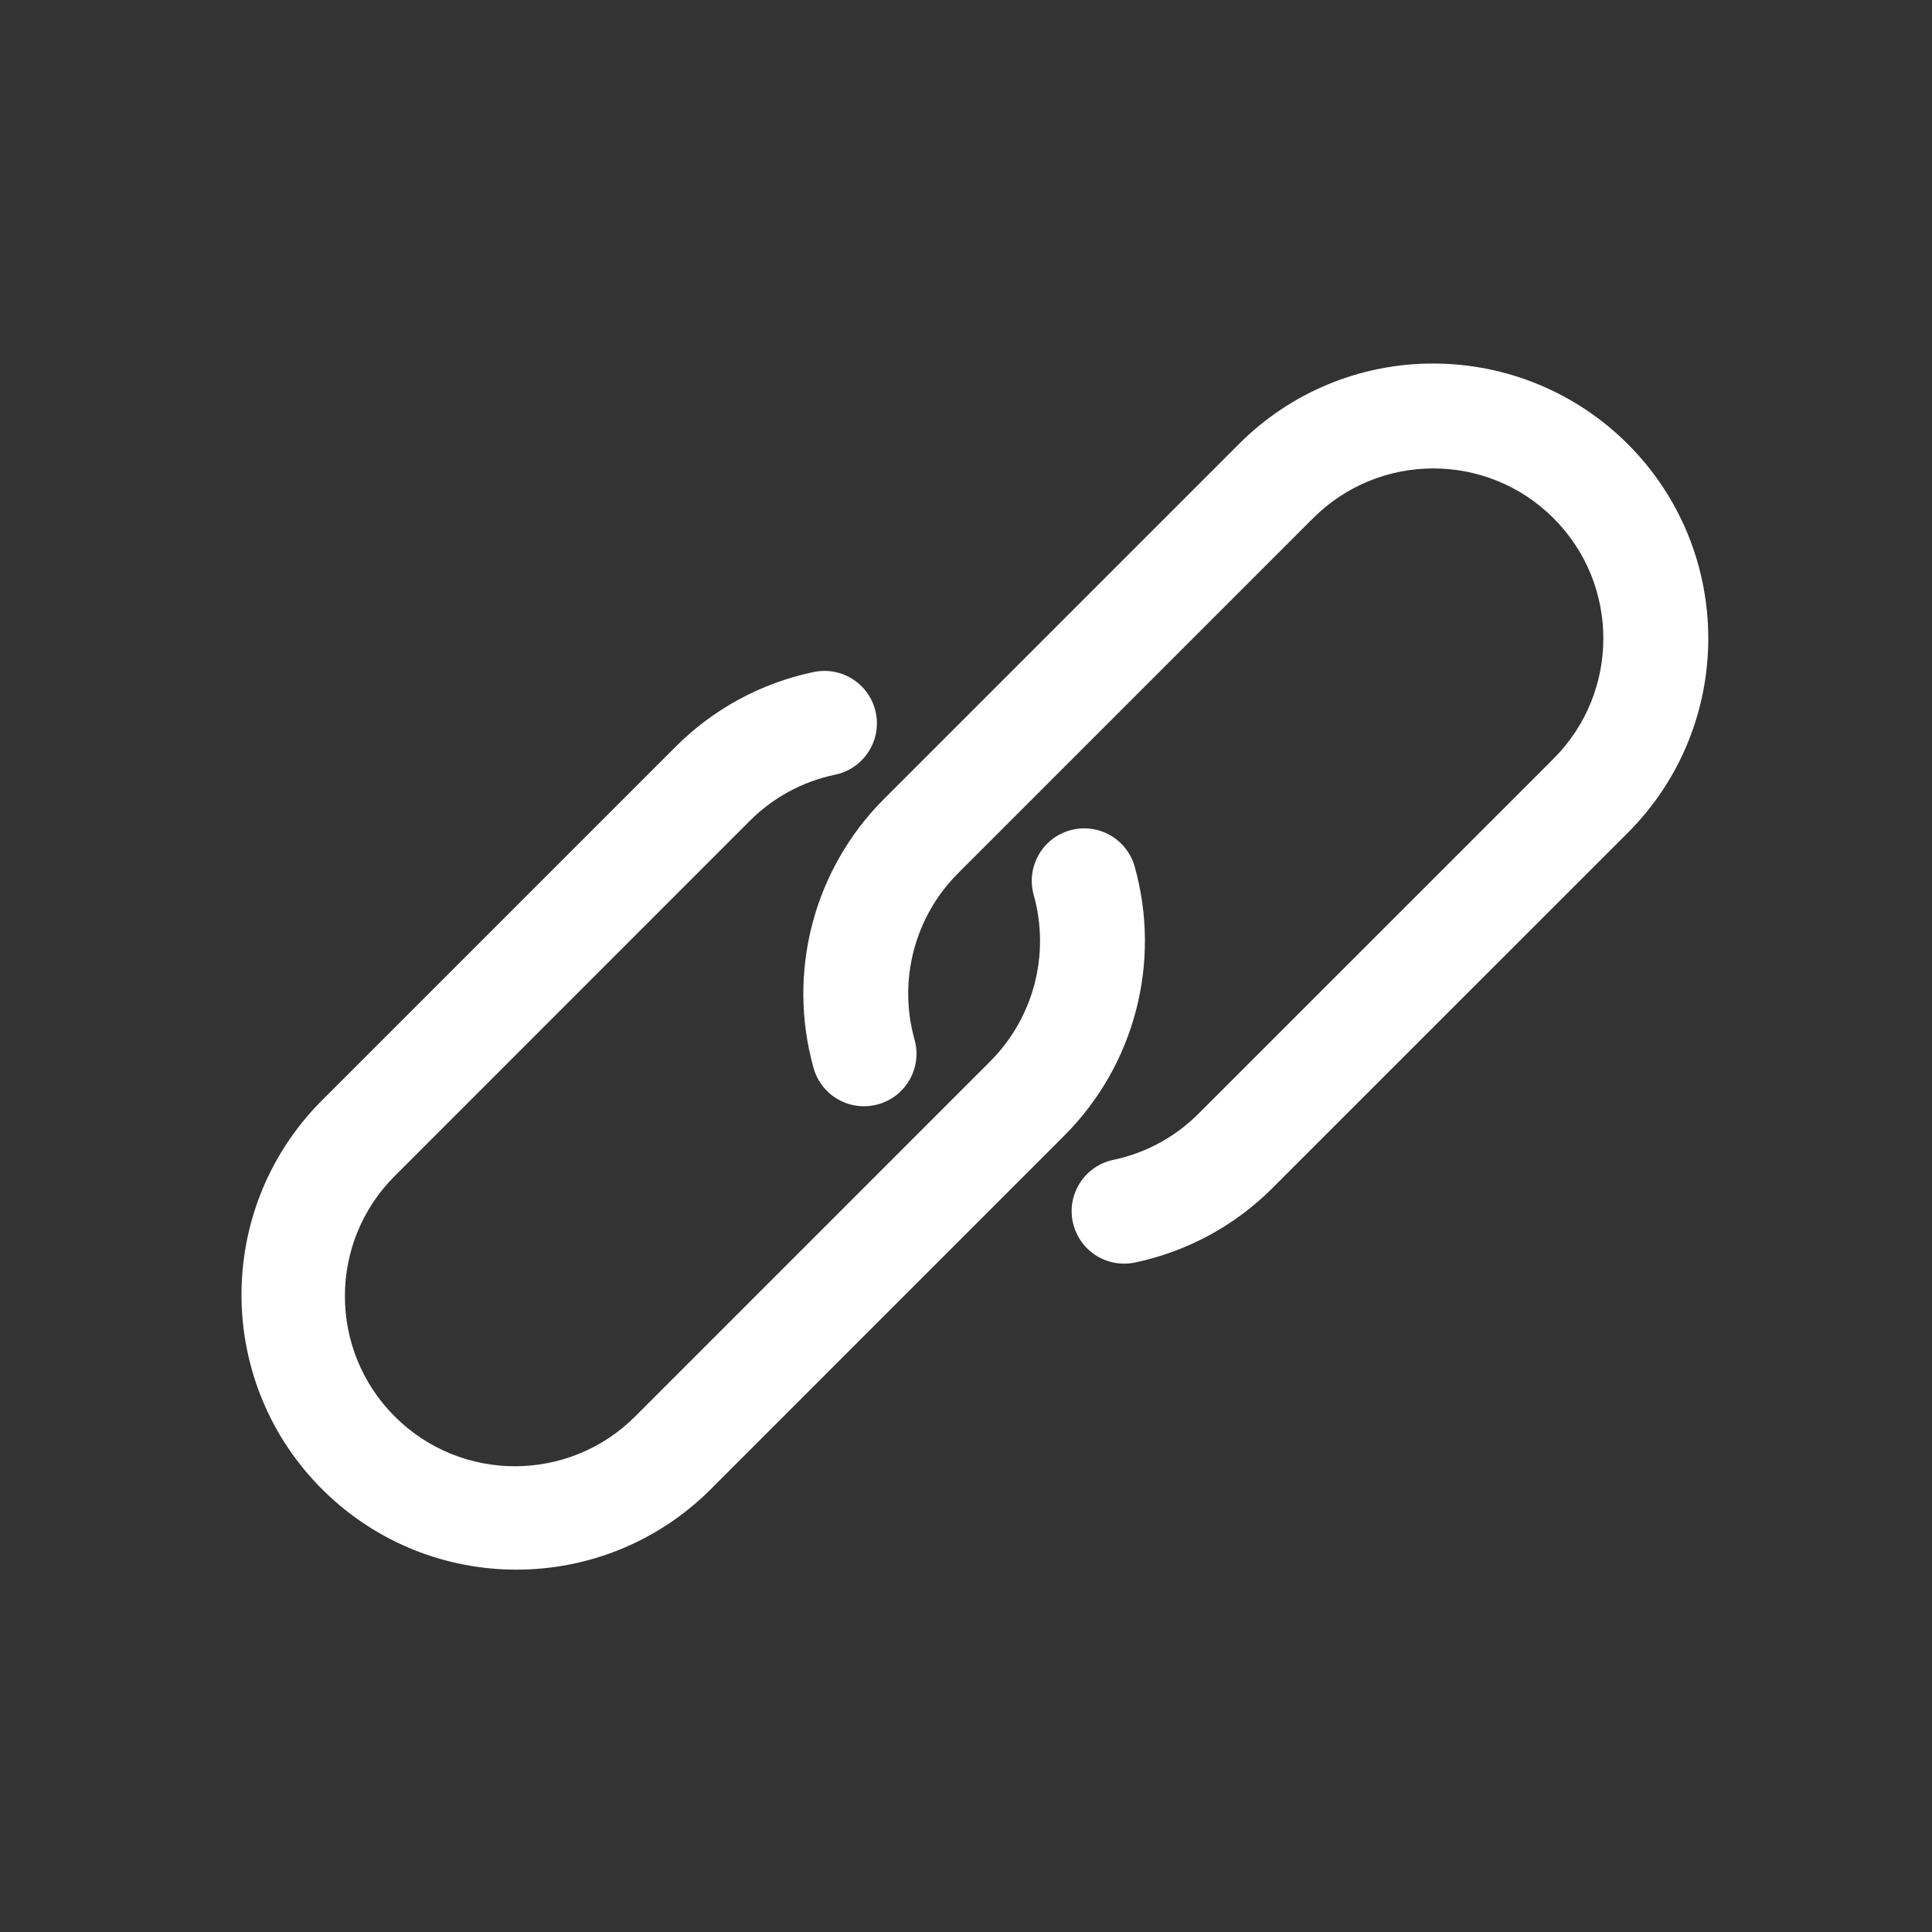
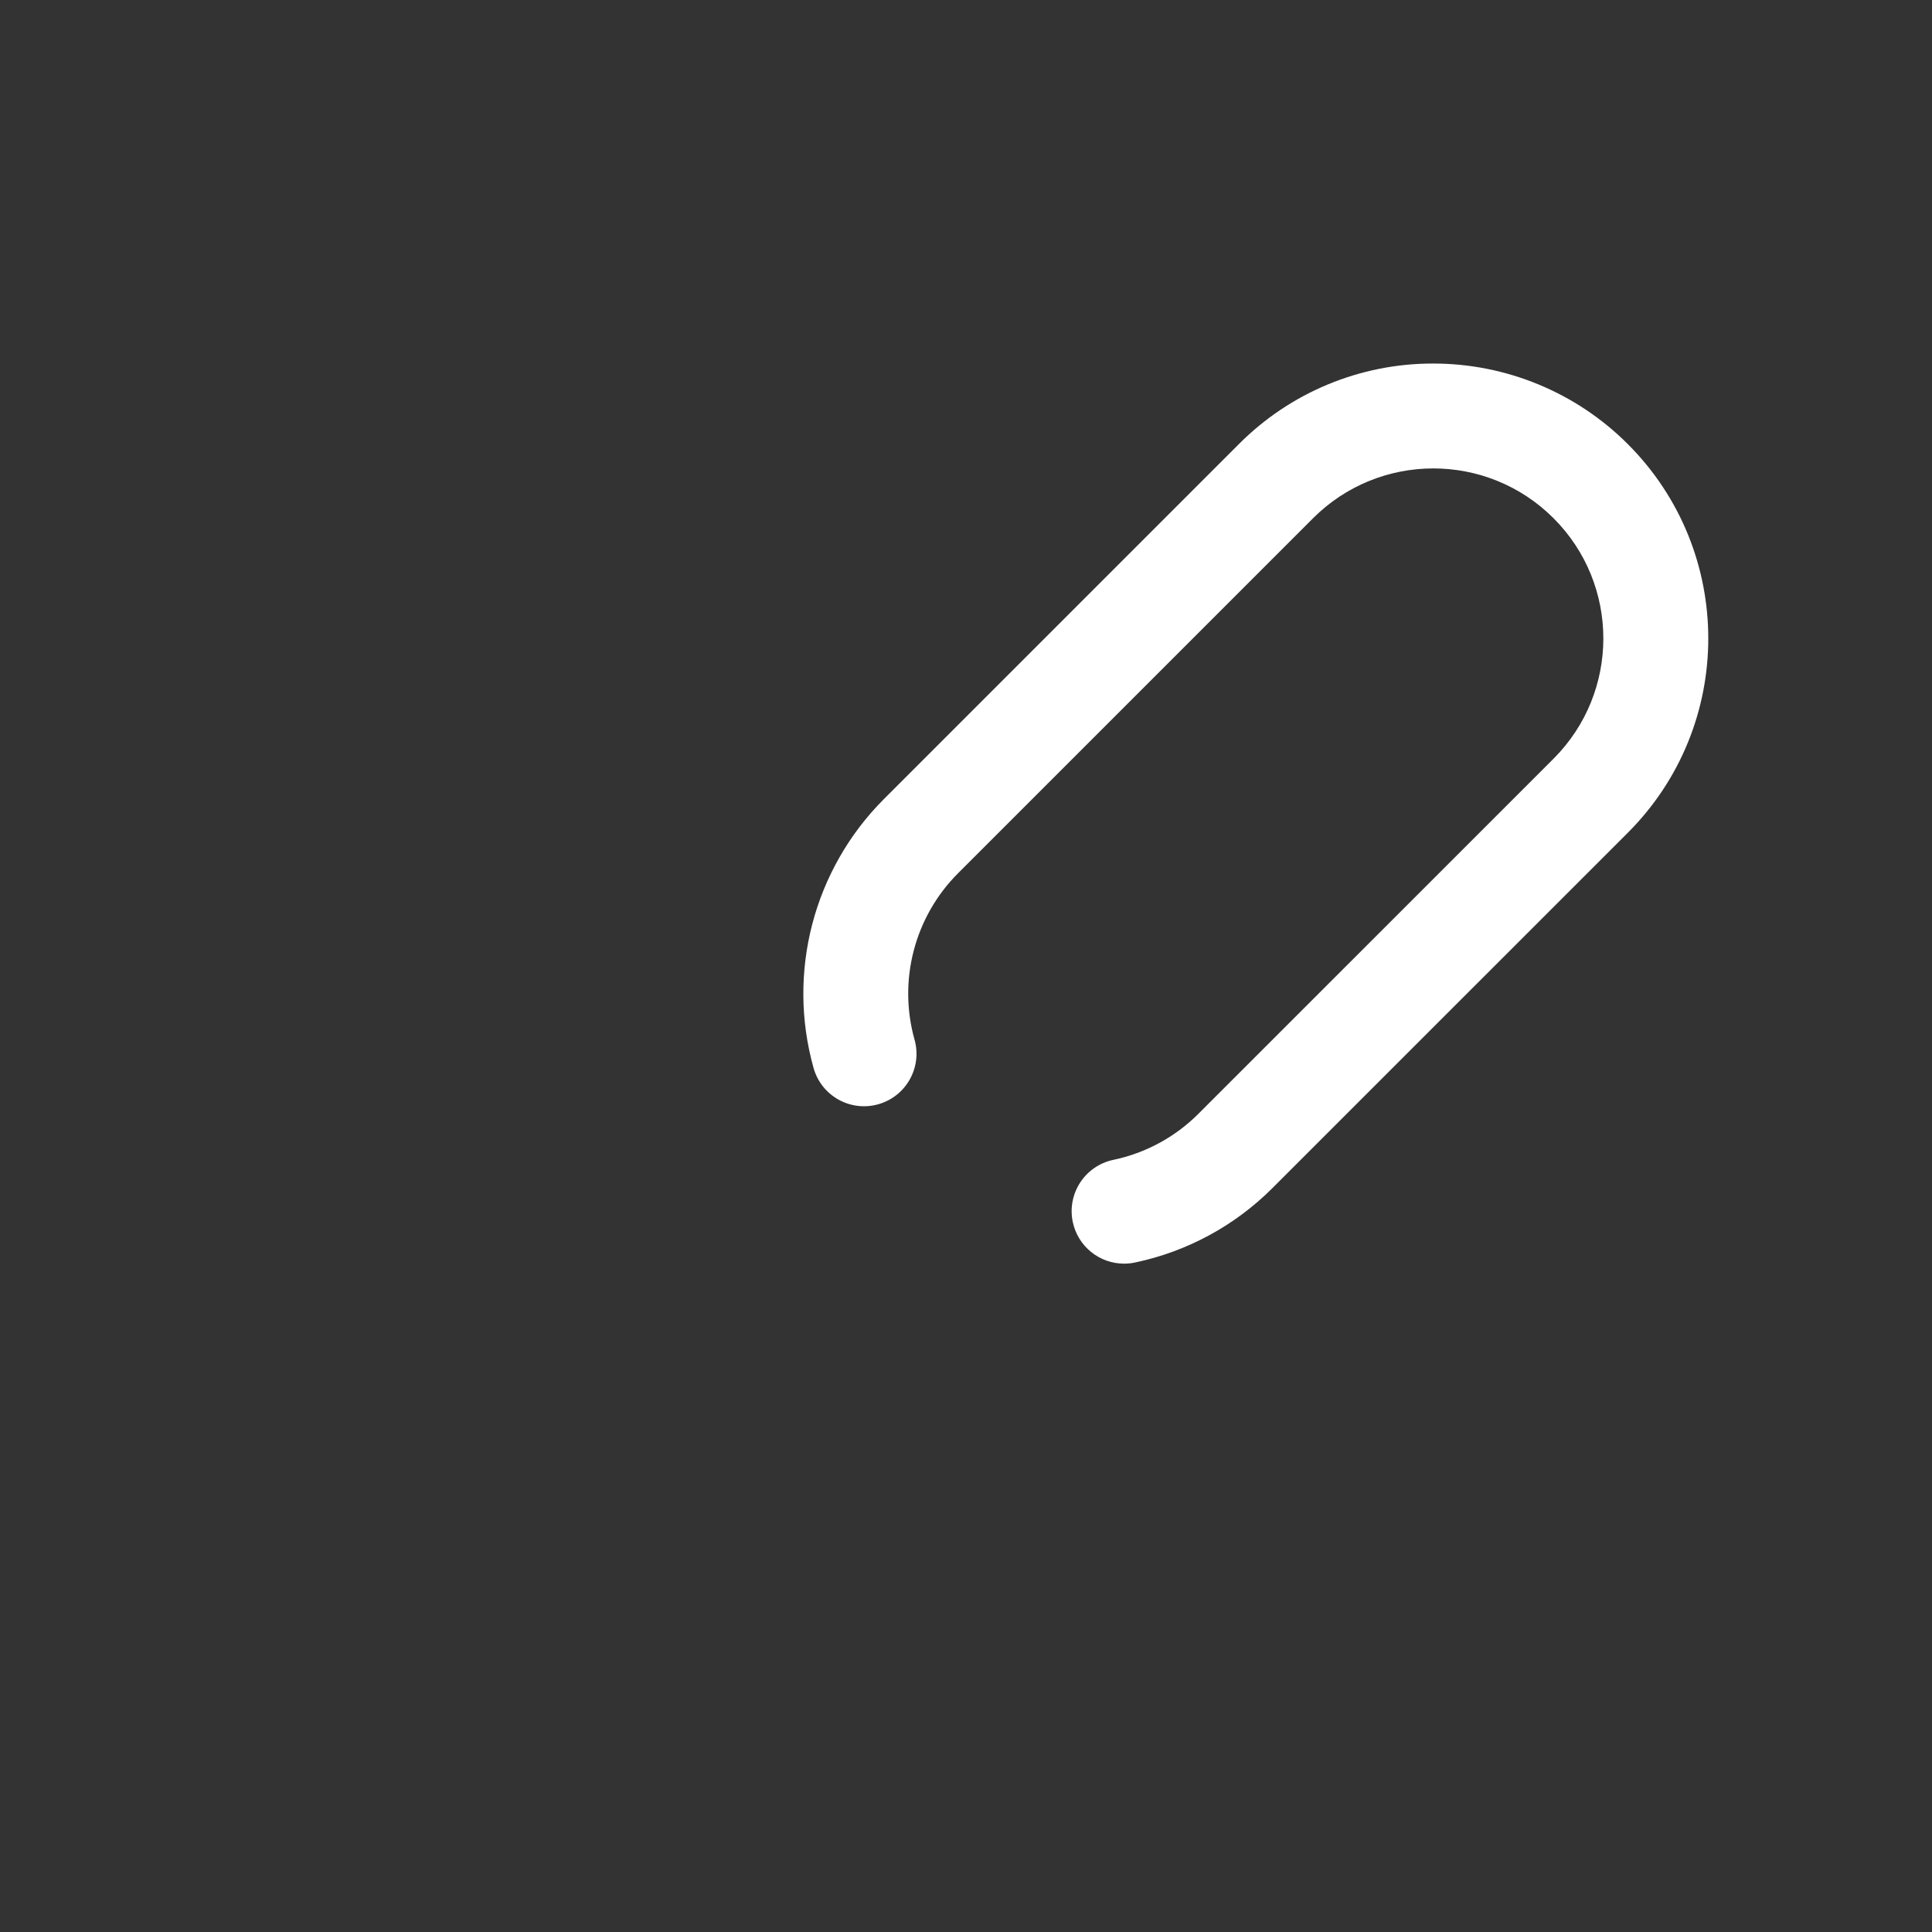
<svg xmlns="http://www.w3.org/2000/svg" width="48px" height="48px" viewBox="0 0 48 48" version="1.1">
  <rect x="0" y="0" width="48" height="48" fill="#333333" stroke="none" />
  <title>Rapportage-werkvloer-icon-CCE</title>
  <g id="Rapportage-werkvloer-icon-CCE" stroke="none" stroke-width="1" fill="none" fill-rule="evenodd">
    <g id="link" transform="translate(6, 9)" fill="#FFFFFF" fill-rule="nonzero">
      <path d="M34.443,2.034 C33.162,0.752 31.423,0.032 29.61,0.032 L29.61,0.032 C27.798,0.028 26.06,0.748 24.781,2.032 L15.958,10.855 C14.213,12.603 13.546,15.156 14.213,17.535 C14.408,18.228 15.128,18.631 15.82,18.435 C16.513,18.24 16.916,17.52 16.721,16.828 C16.309,15.357 16.722,13.778 17.801,12.697 L26.623,3.875 C28.273,2.226 30.947,2.225 32.597,3.875 C34.247,5.524 34.247,8.199 32.598,9.849 L23.775,18.671 C23.197,19.25 22.463,19.648 21.662,19.816 C20.958,19.963 20.506,20.653 20.652,21.357 C20.778,21.963 21.313,22.397 21.932,22.395 C22.023,22.395 22.114,22.385 22.203,22.366 C23.497,22.093 24.683,21.45 25.617,20.514 L34.44,11.692 C37.108,9.026 37.109,4.702 34.443,2.034 Z" id="Path" />
-       <path d="M22.191,12.53 C21.996,11.837 21.276,11.434 20.583,11.63 C19.891,11.825 19.488,12.545 19.683,13.237 C20.094,14.708 19.682,16.287 18.603,17.368 L9.781,26.191 C8.131,27.841 5.456,27.841 3.807,26.192 C2.157,24.542 2.156,21.868 3.806,20.218 L12.628,11.394 C13.206,10.815 13.939,10.417 14.739,10.249 C15.445,10.107 15.902,9.421 15.761,8.716 C15.62,8.01 14.934,7.553 14.228,7.694 C14.219,7.695 14.211,7.697 14.202,7.699 C12.908,7.972 11.721,8.616 10.786,9.552 L1.964,18.374 C-0.683,21.062 -0.65,25.387 2.038,28.034 C4.696,30.652 8.964,30.652 11.623,28.035 L20.445,19.211 C22.191,17.462 22.858,14.909 22.191,12.53 Z" id="Path" />
    </g>
  </g>
</svg>